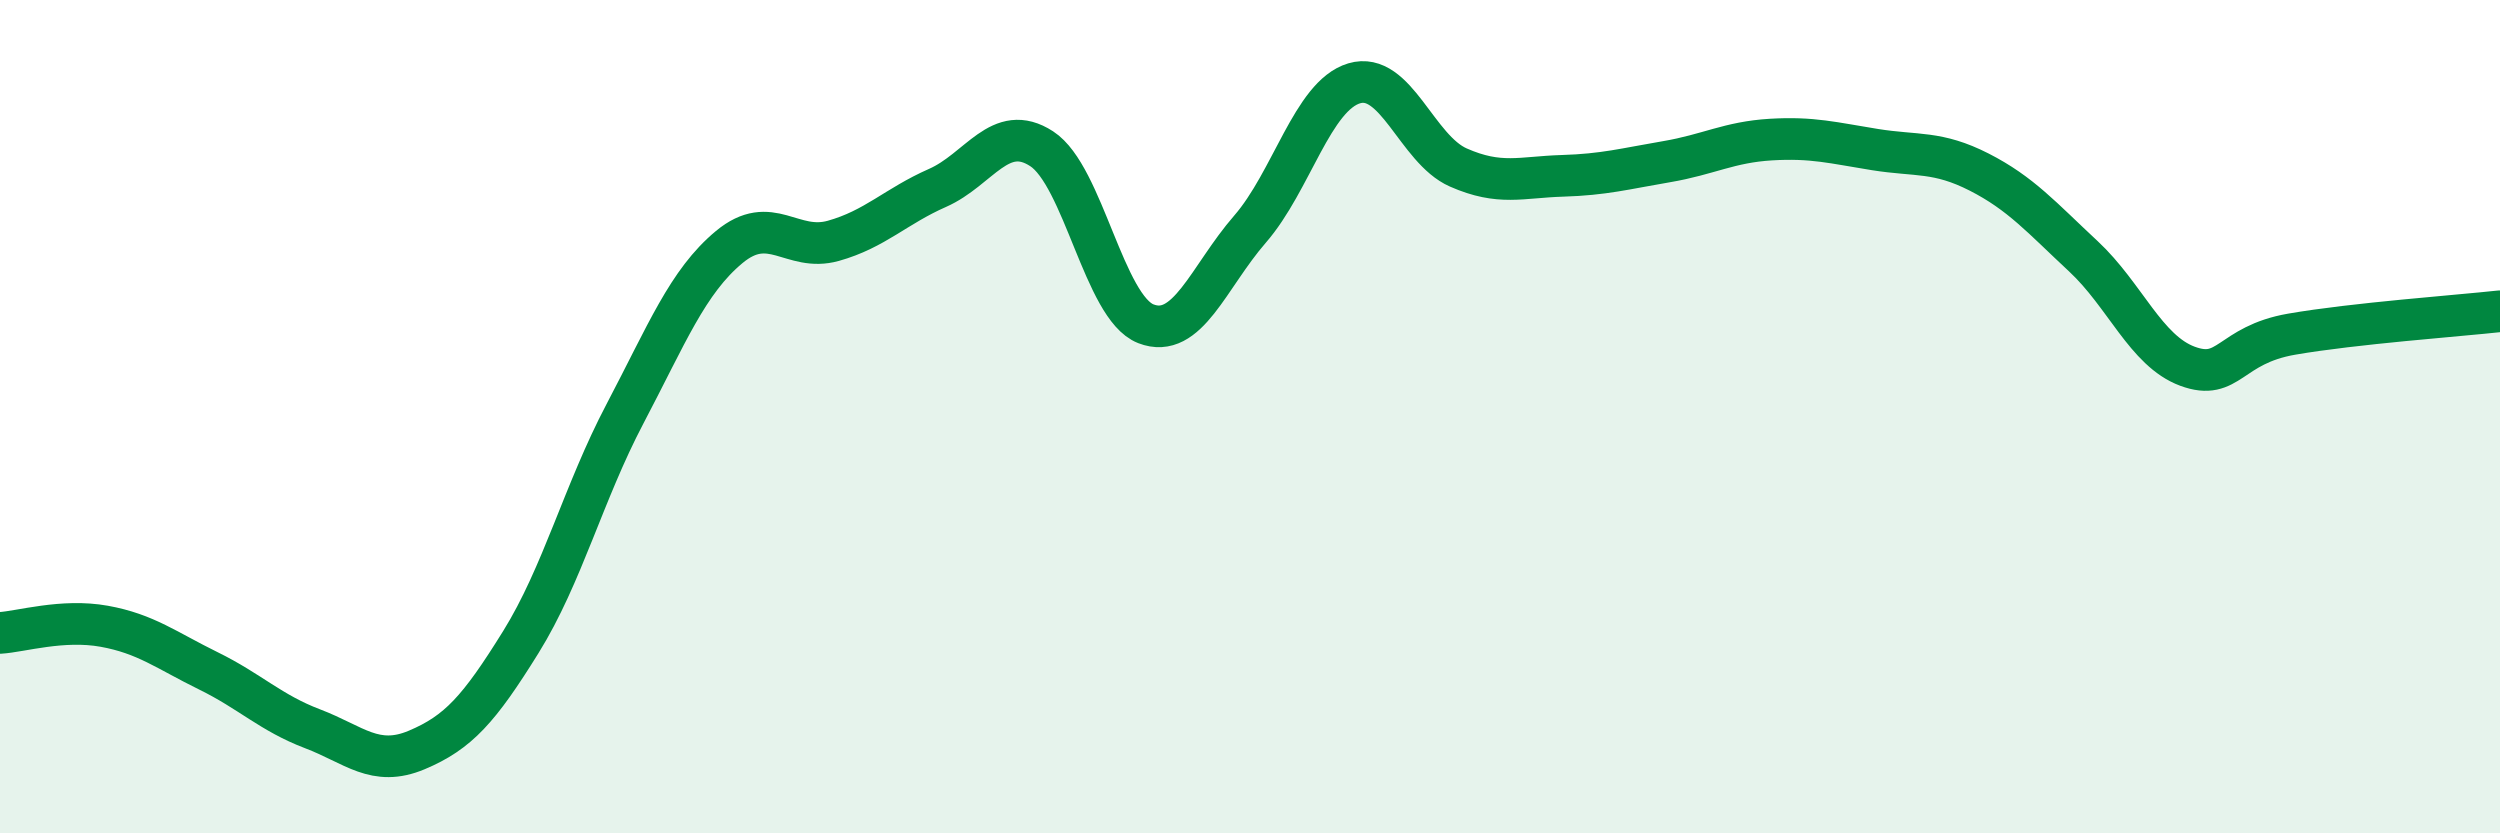
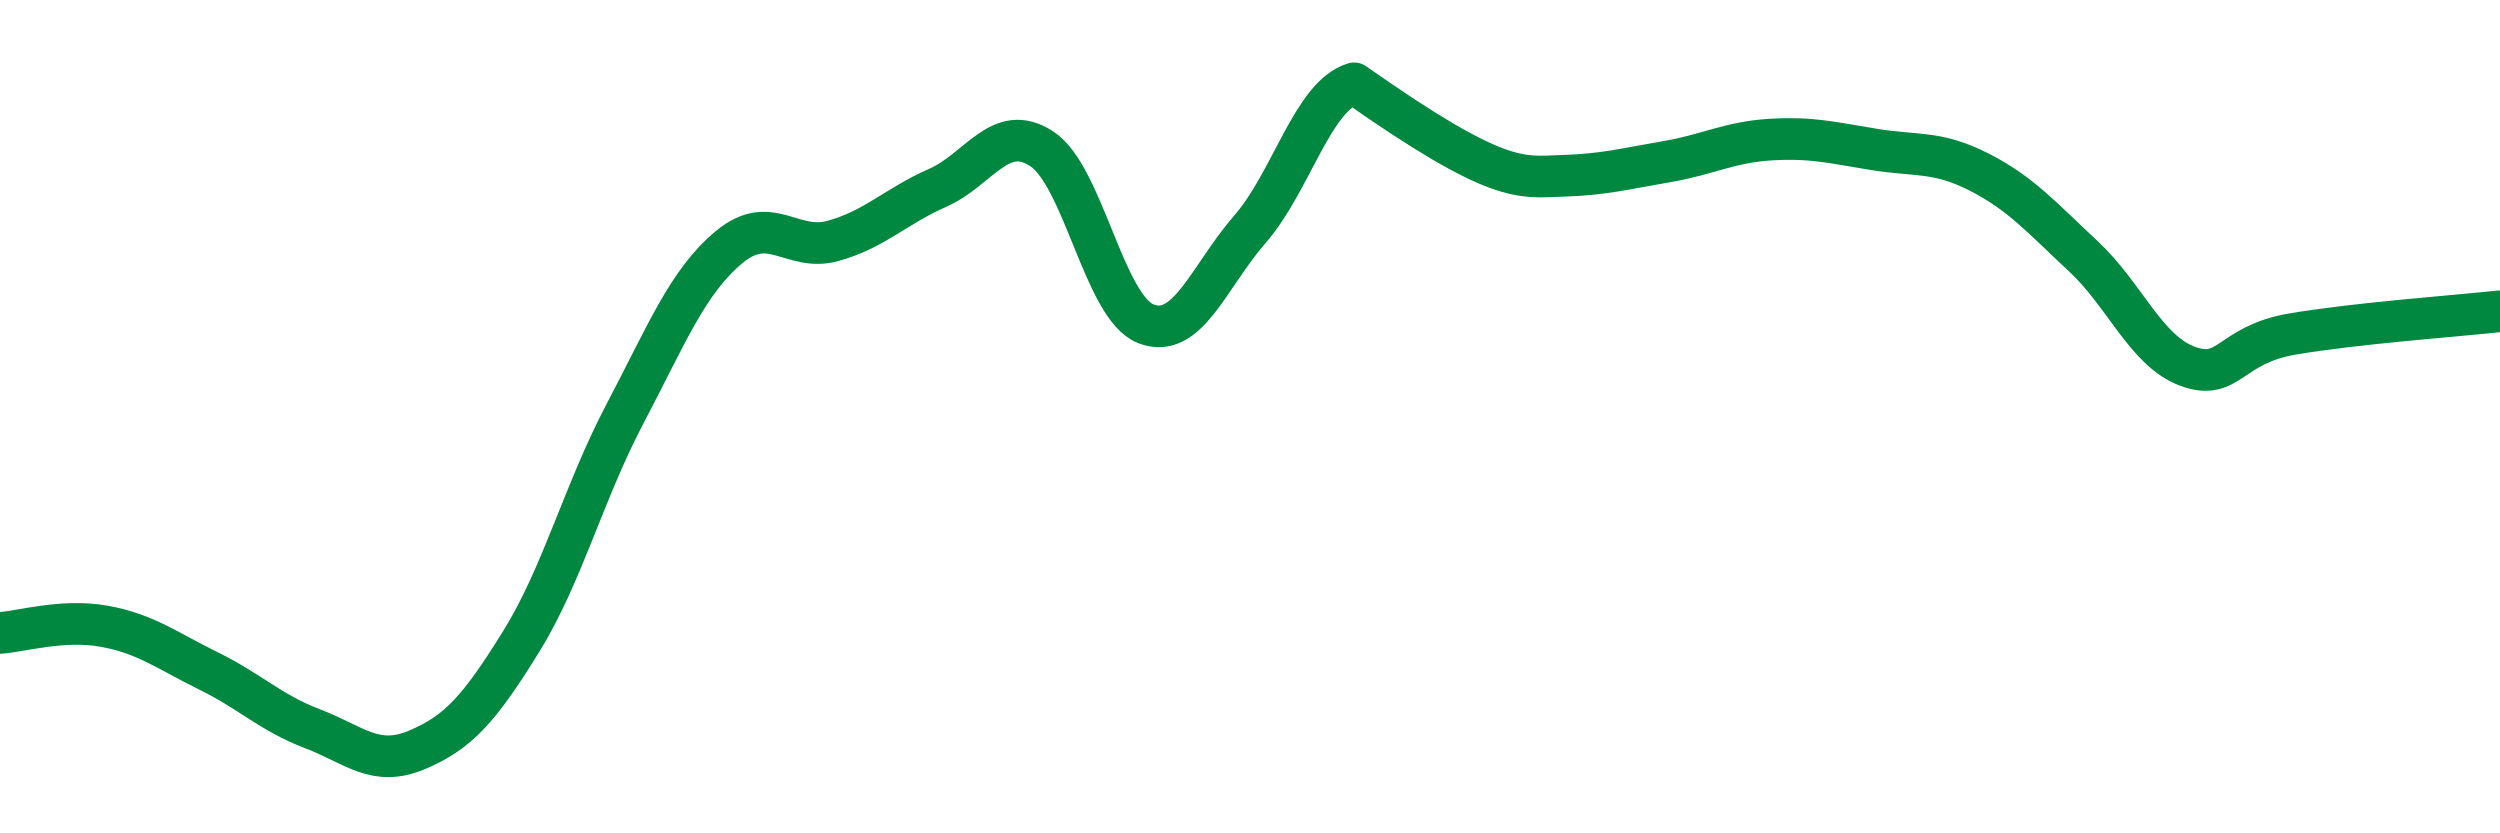
<svg xmlns="http://www.w3.org/2000/svg" width="60" height="20" viewBox="0 0 60 20">
-   <path d="M 0,15.19 C 0.5,15.16 1.5,14.85 2.5,15.03 C 3.5,15.21 4,15.61 5,16.1 C 6,16.59 6.5,17.11 7.5,17.49 C 8.5,17.87 9,18.42 10,18 C 11,17.58 11.5,17.02 12.5,15.41 C 13.5,13.8 14,11.83 15,9.93 C 16,8.03 16.5,6.76 17.5,5.93 C 18.5,5.1 19,6.06 20,5.78 C 21,5.5 21.5,4.95 22.5,4.51 C 23.5,4.07 24,2.92 25,3.57 C 26,4.22 26.5,7.38 27.5,7.77 C 28.5,8.16 29,6.65 30,5.5 C 31,4.35 31.5,2.3 32.5,2 C 33.5,1.7 34,3.58 35,4.02 C 36,4.46 36.5,4.25 37.5,4.22 C 38.5,4.19 39,4.05 40,3.88 C 41,3.71 41.5,3.41 42.5,3.35 C 43.5,3.29 44,3.43 45,3.59 C 46,3.75 46.5,3.62 47.5,4.13 C 48.5,4.64 49,5.22 50,6.15 C 51,7.08 51.5,8.42 52.5,8.79 C 53.5,9.16 53.5,8.28 55,8.02 C 56.5,7.76 59,7.58 60,7.47L60 20L0 20Z" fill="#008740" opacity="0.1" stroke-linecap="round" stroke-linejoin="round" />
-   <path d="M 0,15.19 C 0.5,15.16 1.5,14.85 2.5,15.03 C 3.5,15.21 4,15.61 5,16.1 C 6,16.59 6.5,17.11 7.5,17.49 C 8.5,17.87 9,18.42 10,18 C 11,17.58 11.5,17.02 12.5,15.41 C 13.5,13.8 14,11.83 15,9.93 C 16,8.03 16.5,6.76 17.5,5.93 C 18.5,5.1 19,6.06 20,5.78 C 21,5.5 21.5,4.95 22.5,4.51 C 23.5,4.07 24,2.92 25,3.57 C 26,4.22 26.5,7.38 27.5,7.77 C 28.5,8.16 29,6.65 30,5.5 C 31,4.35 31.5,2.3 32.5,2 C 33.5,1.7 34,3.58 35,4.02 C 36,4.46 36.5,4.25 37.5,4.22 C 38.5,4.19 39,4.05 40,3.88 C 41,3.71 41.5,3.41 42.5,3.35 C 43.5,3.29 44,3.43 45,3.59 C 46,3.75 46.5,3.62 47.5,4.13 C 48.5,4.64 49,5.22 50,6.15 C 51,7.08 51.5,8.42 52.5,8.79 C 53.5,9.16 53.5,8.28 55,8.02 C 56.5,7.76 59,7.58 60,7.47" stroke="#008740" stroke-width="1" fill="none" stroke-linecap="round" stroke-linejoin="round" />
+   <path d="M 0,15.19 C 0.5,15.16 1.5,14.85 2.5,15.03 C 3.5,15.21 4,15.61 5,16.1 C 6,16.59 6.5,17.11 7.5,17.49 C 8.5,17.87 9,18.42 10,18 C 11,17.58 11.5,17.02 12.5,15.41 C 13.5,13.8 14,11.83 15,9.93 C 16,8.03 16.5,6.76 17.5,5.93 C 18.5,5.1 19,6.06 20,5.78 C 21,5.5 21.5,4.95 22.5,4.51 C 23.5,4.07 24,2.92 25,3.57 C 26,4.22 26.5,7.38 27.5,7.77 C 28.5,8.16 29,6.65 30,5.5 C 31,4.35 31.5,2.3 32.5,2 C 36,4.46 36.5,4.25 37.5,4.22 C 38.5,4.19 39,4.05 40,3.88 C 41,3.71 41.5,3.41 42.5,3.35 C 43.5,3.29 44,3.43 45,3.59 C 46,3.75 46.5,3.62 47.5,4.13 C 48.5,4.64 49,5.22 50,6.15 C 51,7.08 51.5,8.42 52.5,8.79 C 53.5,9.16 53.5,8.28 55,8.02 C 56.5,7.76 59,7.58 60,7.47" stroke="#008740" stroke-width="1" fill="none" stroke-linecap="round" stroke-linejoin="round" />
</svg>